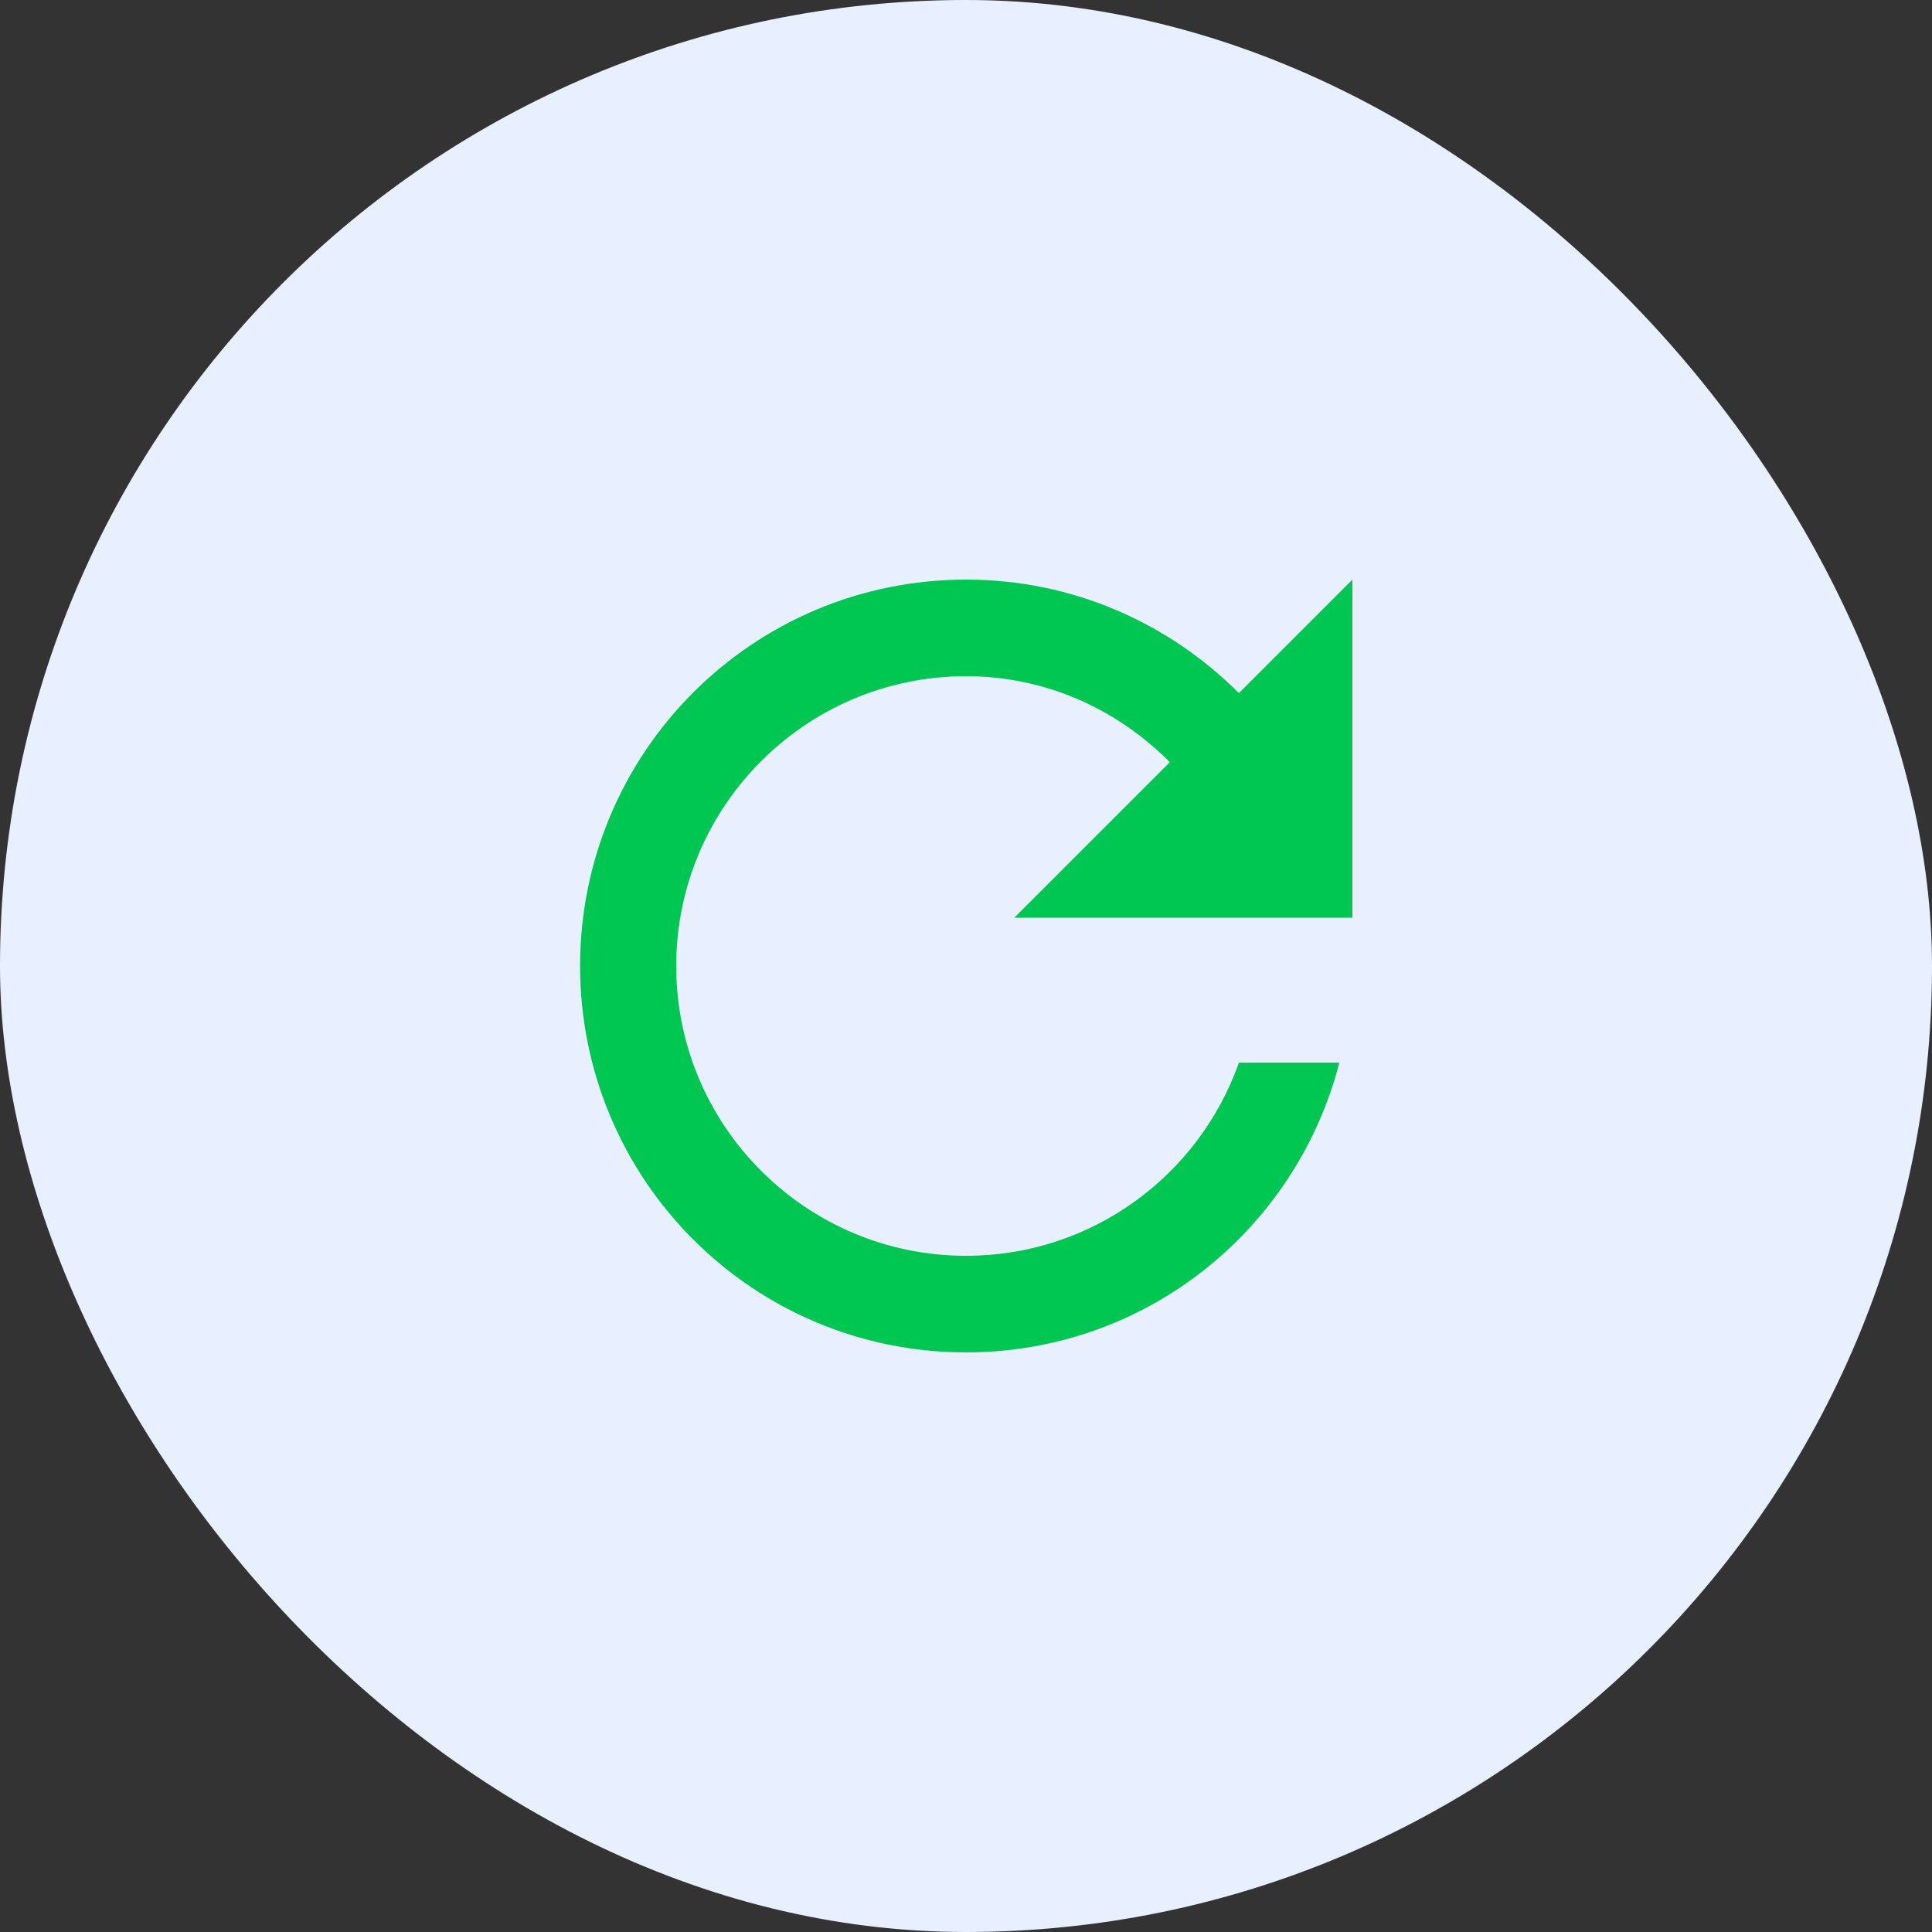
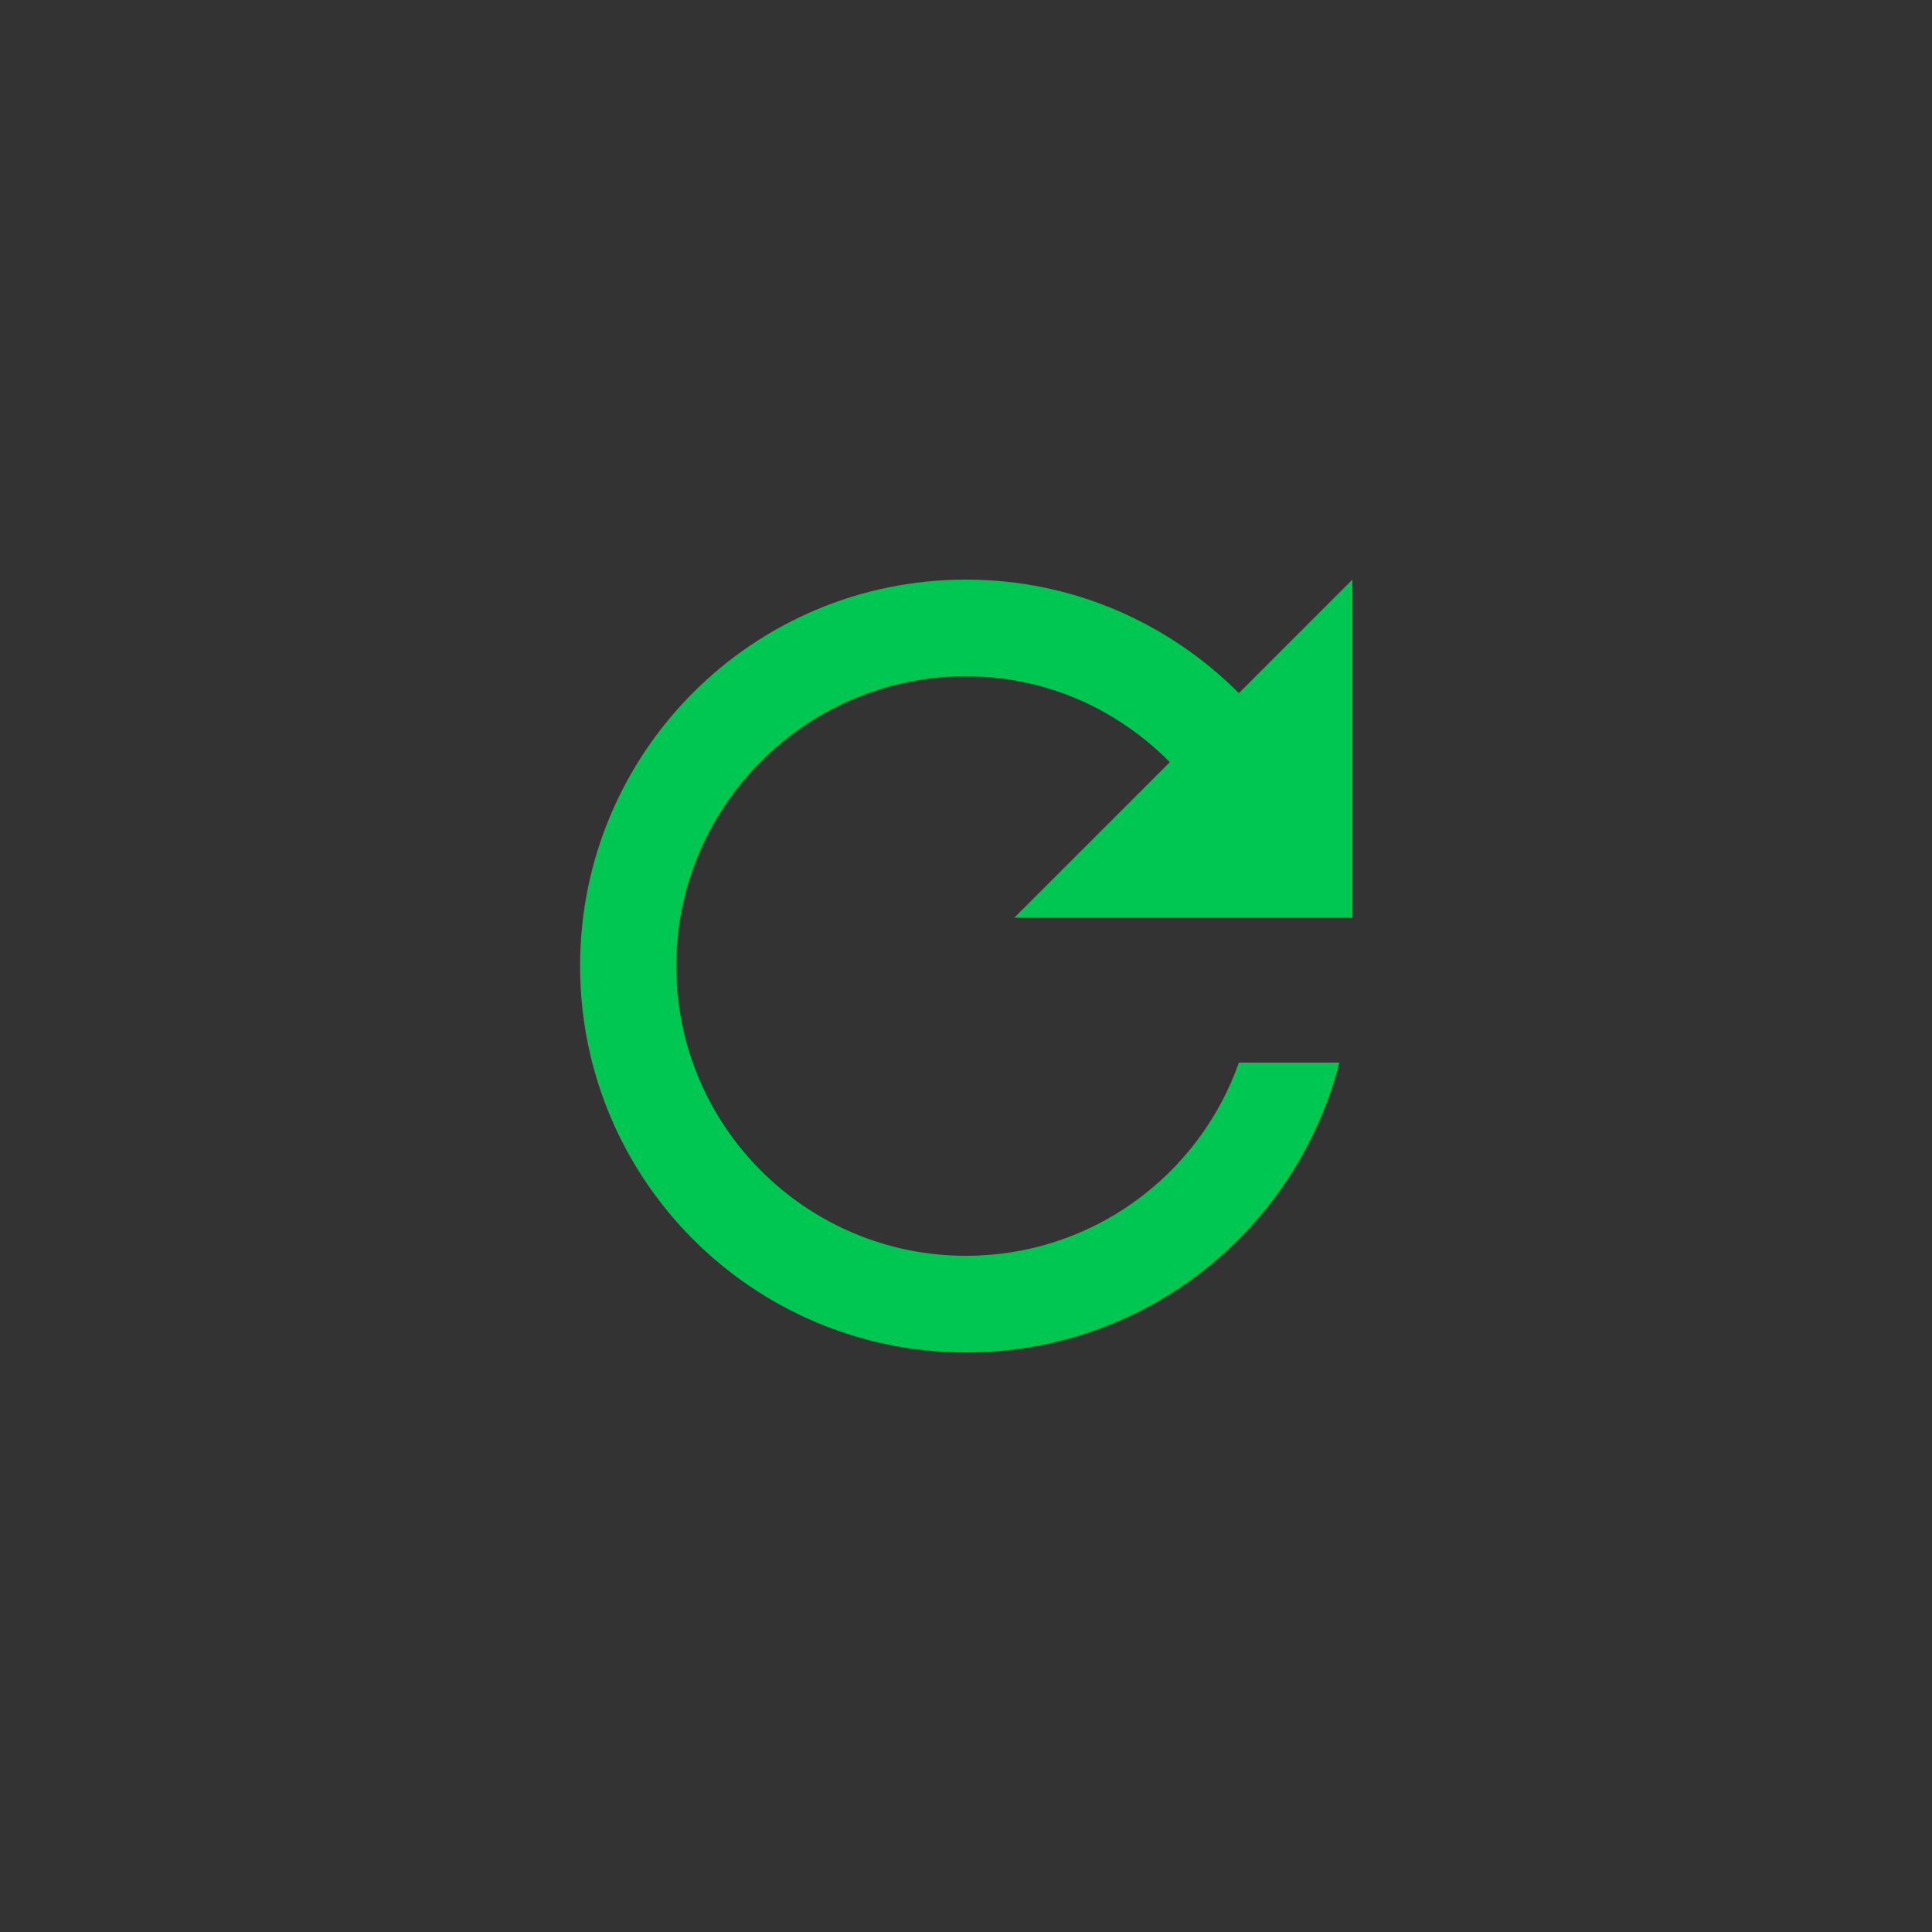
<svg xmlns="http://www.w3.org/2000/svg" width="40" height="40" viewBox="0 0 40 40" fill="none">
  <rect x="0" y="0" width="40" height="40" fill="#333333" stroke="none" />
-   <rect width="40" height="40" rx="20" fill="#E8F0FF" />
-   <path d="M25.65 14.35C24.2 12.9 22.21 12 20 12C15.58 12 12.01 15.58 12.01 20C12.01 24.42 15.58 28 20 28C23.73 28 26.84 25.45 27.73 22H25.65C24.83 24.33 22.61 26 20 26C16.69 26 14 23.31 14 20C14 16.69 16.69 14 20 14C21.66 14 23.14 14.69 24.22 15.78L21 19H28V12L25.65 14.35Z" fill="#00C752" />
+   <path d="M25.65 14.35C24.2 12.9 22.21 12 20 12C15.58 12 12.01 15.58 12.01 20C12.01 24.42 15.58 28 20 28C23.73 28 26.84 25.45 27.73 22H25.65C24.83 24.33 22.61 26 20 26C16.69 26 14 23.31 14 20C14 16.69 16.69 14 20 14C21.66 14 23.14 14.69 24.22 15.78L21 19H28V12Z" fill="#00C752" />
</svg>